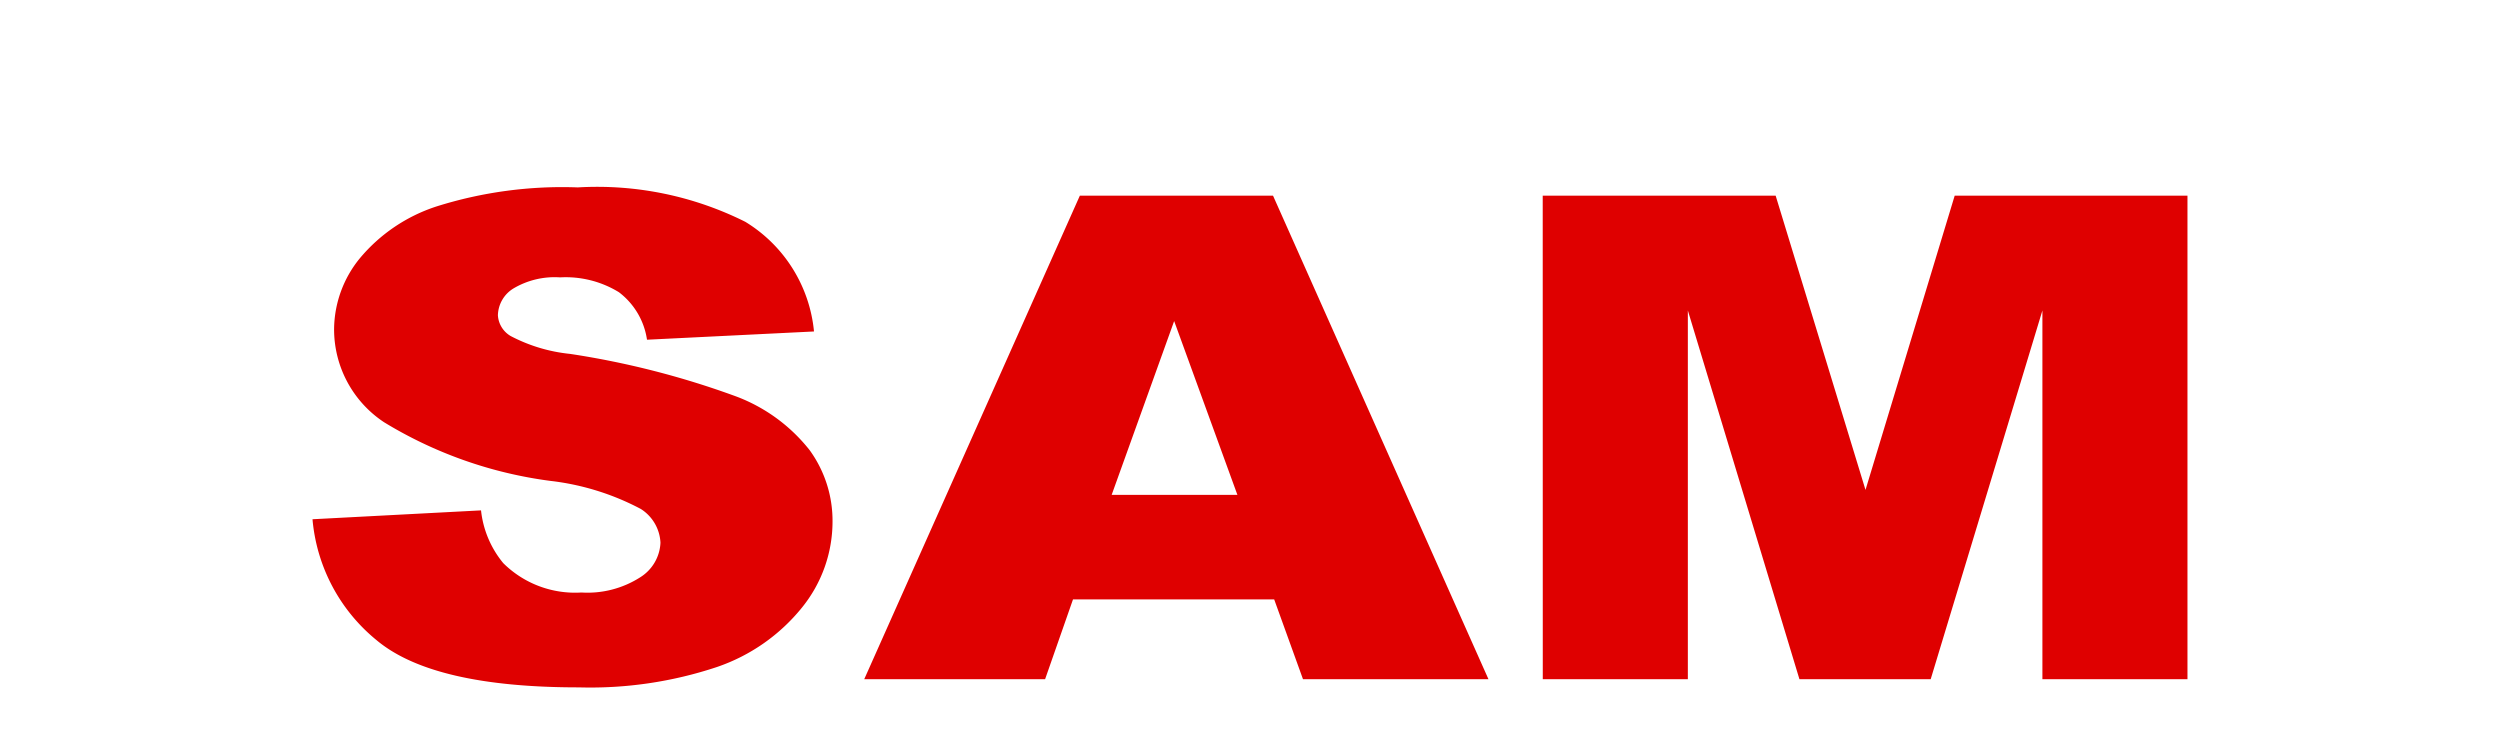
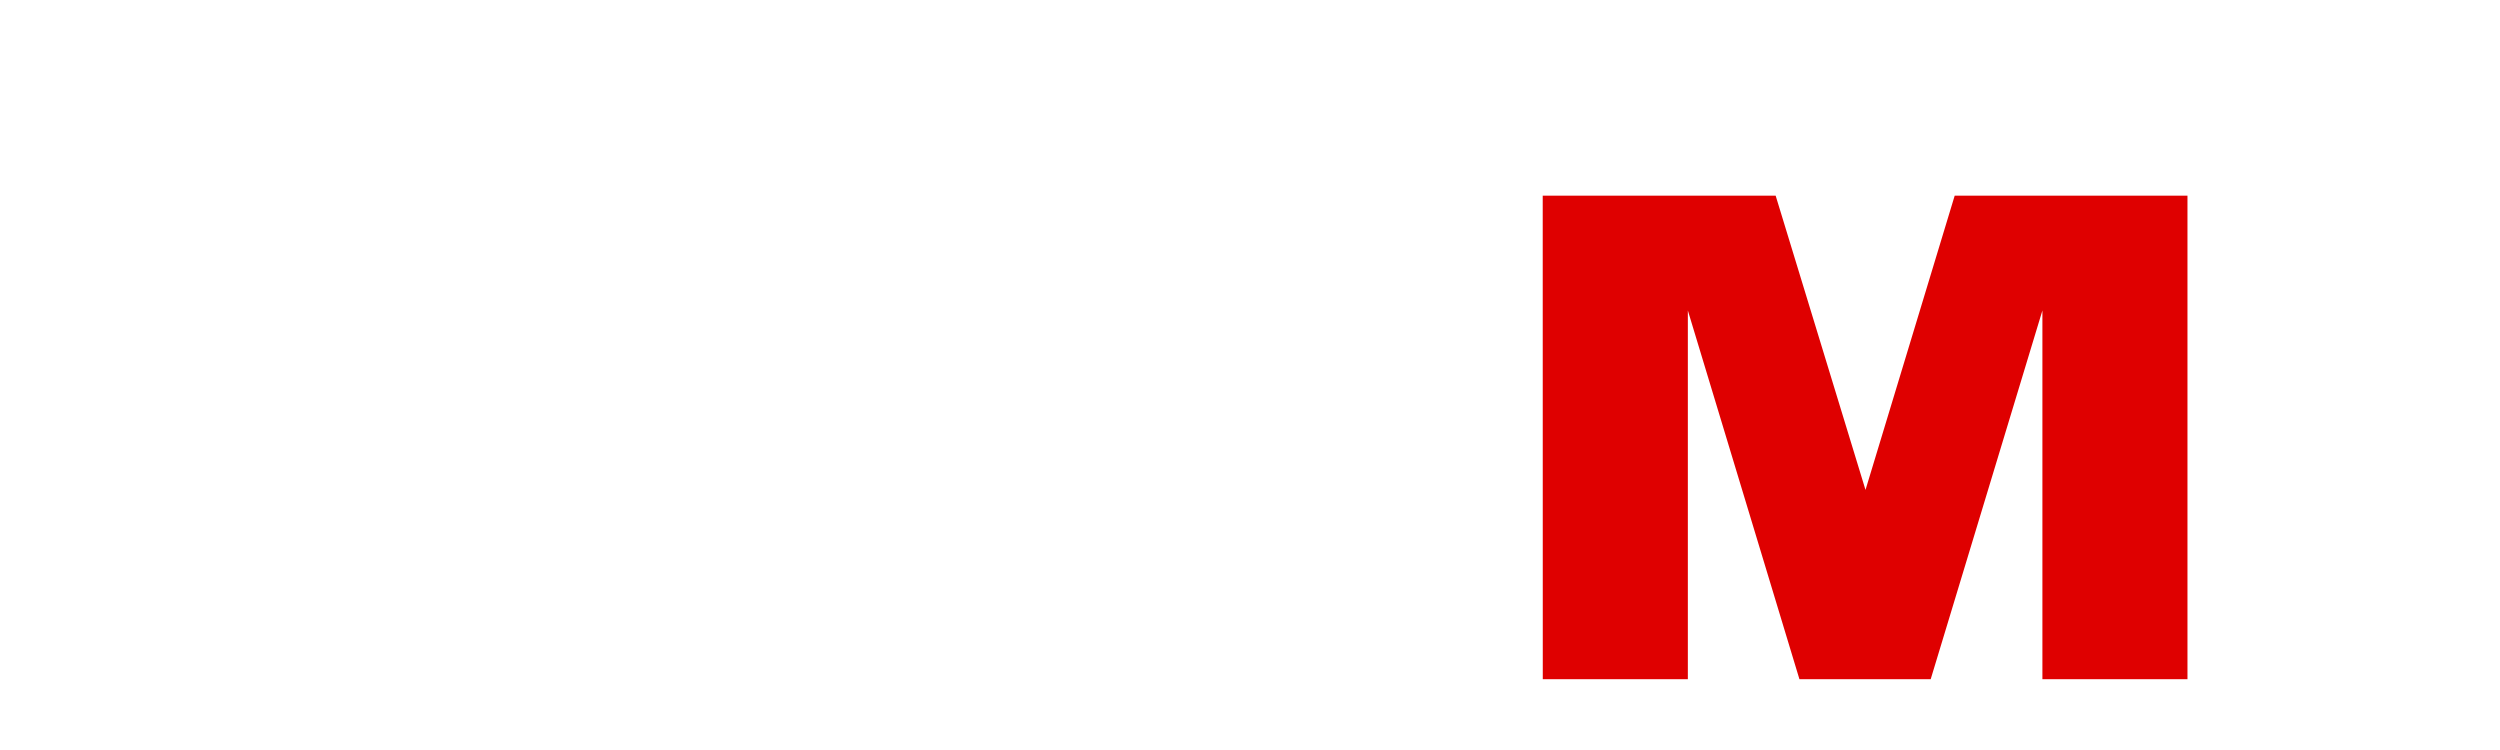
<svg xmlns="http://www.w3.org/2000/svg" width="80" height="24" viewBox="0 0 80 24">
  <rect x="0" y="0" width="80" height="24" fill="#333333" stroke="none" />
  <defs>
    <clipPath id="clip-FEDERAL_1">
      <rect width="80" height="24" />
    </clipPath>
  </defs>
  <g id="FEDERAL_1" data-name="FEDERAL – 1" clip-path="url(#clip-FEDERAL_1)">
    <rect width="80" height="24" fill="#fff" />
    <g id="Group_239" data-name="Group 239" transform="translate(59.274 -3466)">
-       <path id="Path_1360" data-name="Path 1360" d="M1960.491,1397.706l5.393-.284a3.176,3.176,0,0,0,.712,1.689,3.263,3.263,0,0,0,2.5.939,3.131,3.131,0,0,0,1.873-.481,1.374,1.374,0,0,0,.657-1.113,1.354,1.354,0,0,0-.627-1.078,8.177,8.177,0,0,0-2.9-.9,13.589,13.589,0,0,1-5.317-1.876,3.563,3.563,0,0,1-1.6-2.989,3.625,3.625,0,0,1,.819-2.252,5.347,5.347,0,0,1,2.465-1.667,13.393,13.393,0,0,1,4.512-.607,10.6,10.6,0,0,1,5.361,1.1,4.625,4.625,0,0,1,2.2,3.51l-5.344.264a2.326,2.326,0,0,0-.9-1.521,3.257,3.257,0,0,0-1.882-.474,2.582,2.582,0,0,0-1.489.353,1.033,1.033,0,0,0-.5.862.824.824,0,0,0,.412.664,5.212,5.212,0,0,0,1.9.57,27.239,27.239,0,0,1,5.325,1.366,5.42,5.42,0,0,1,2.34,1.716,3.848,3.848,0,0,1,.731,2.29,4.371,4.371,0,0,1-.977,2.744,5.975,5.975,0,0,1-2.727,1.905,12.823,12.823,0,0,1-4.417.65q-4.679,0-6.48-1.519A5.62,5.62,0,0,1,1960.491,1397.706Z" transform="translate(-2009.765 2084.91)" fill="#df0000" />
-       <path id="Path_1361" data-name="Path 1361" d="M1983.944,1400.191h-6.438l-.893,2.554h-5.788l6.9-15.473h6.182l6.894,15.473h-5.935Zm-1.177-3.345-2.024-5.562-2,5.562Z" transform="translate(-2002.444 2084.99)" fill="#df0000" />
      <path id="Path_1362" data-name="Path 1362" d="M1983.534,1387.272h7.454l2.875,9.415,2.854-9.415h7.449v15.473h-4.642v-11.8l-3.575,11.8h-4.2l-3.571-11.8v11.8h-4.642Z" transform="translate(-1993.441 2084.99)" fill="#df0000" />
    </g>
  </g>
</svg>